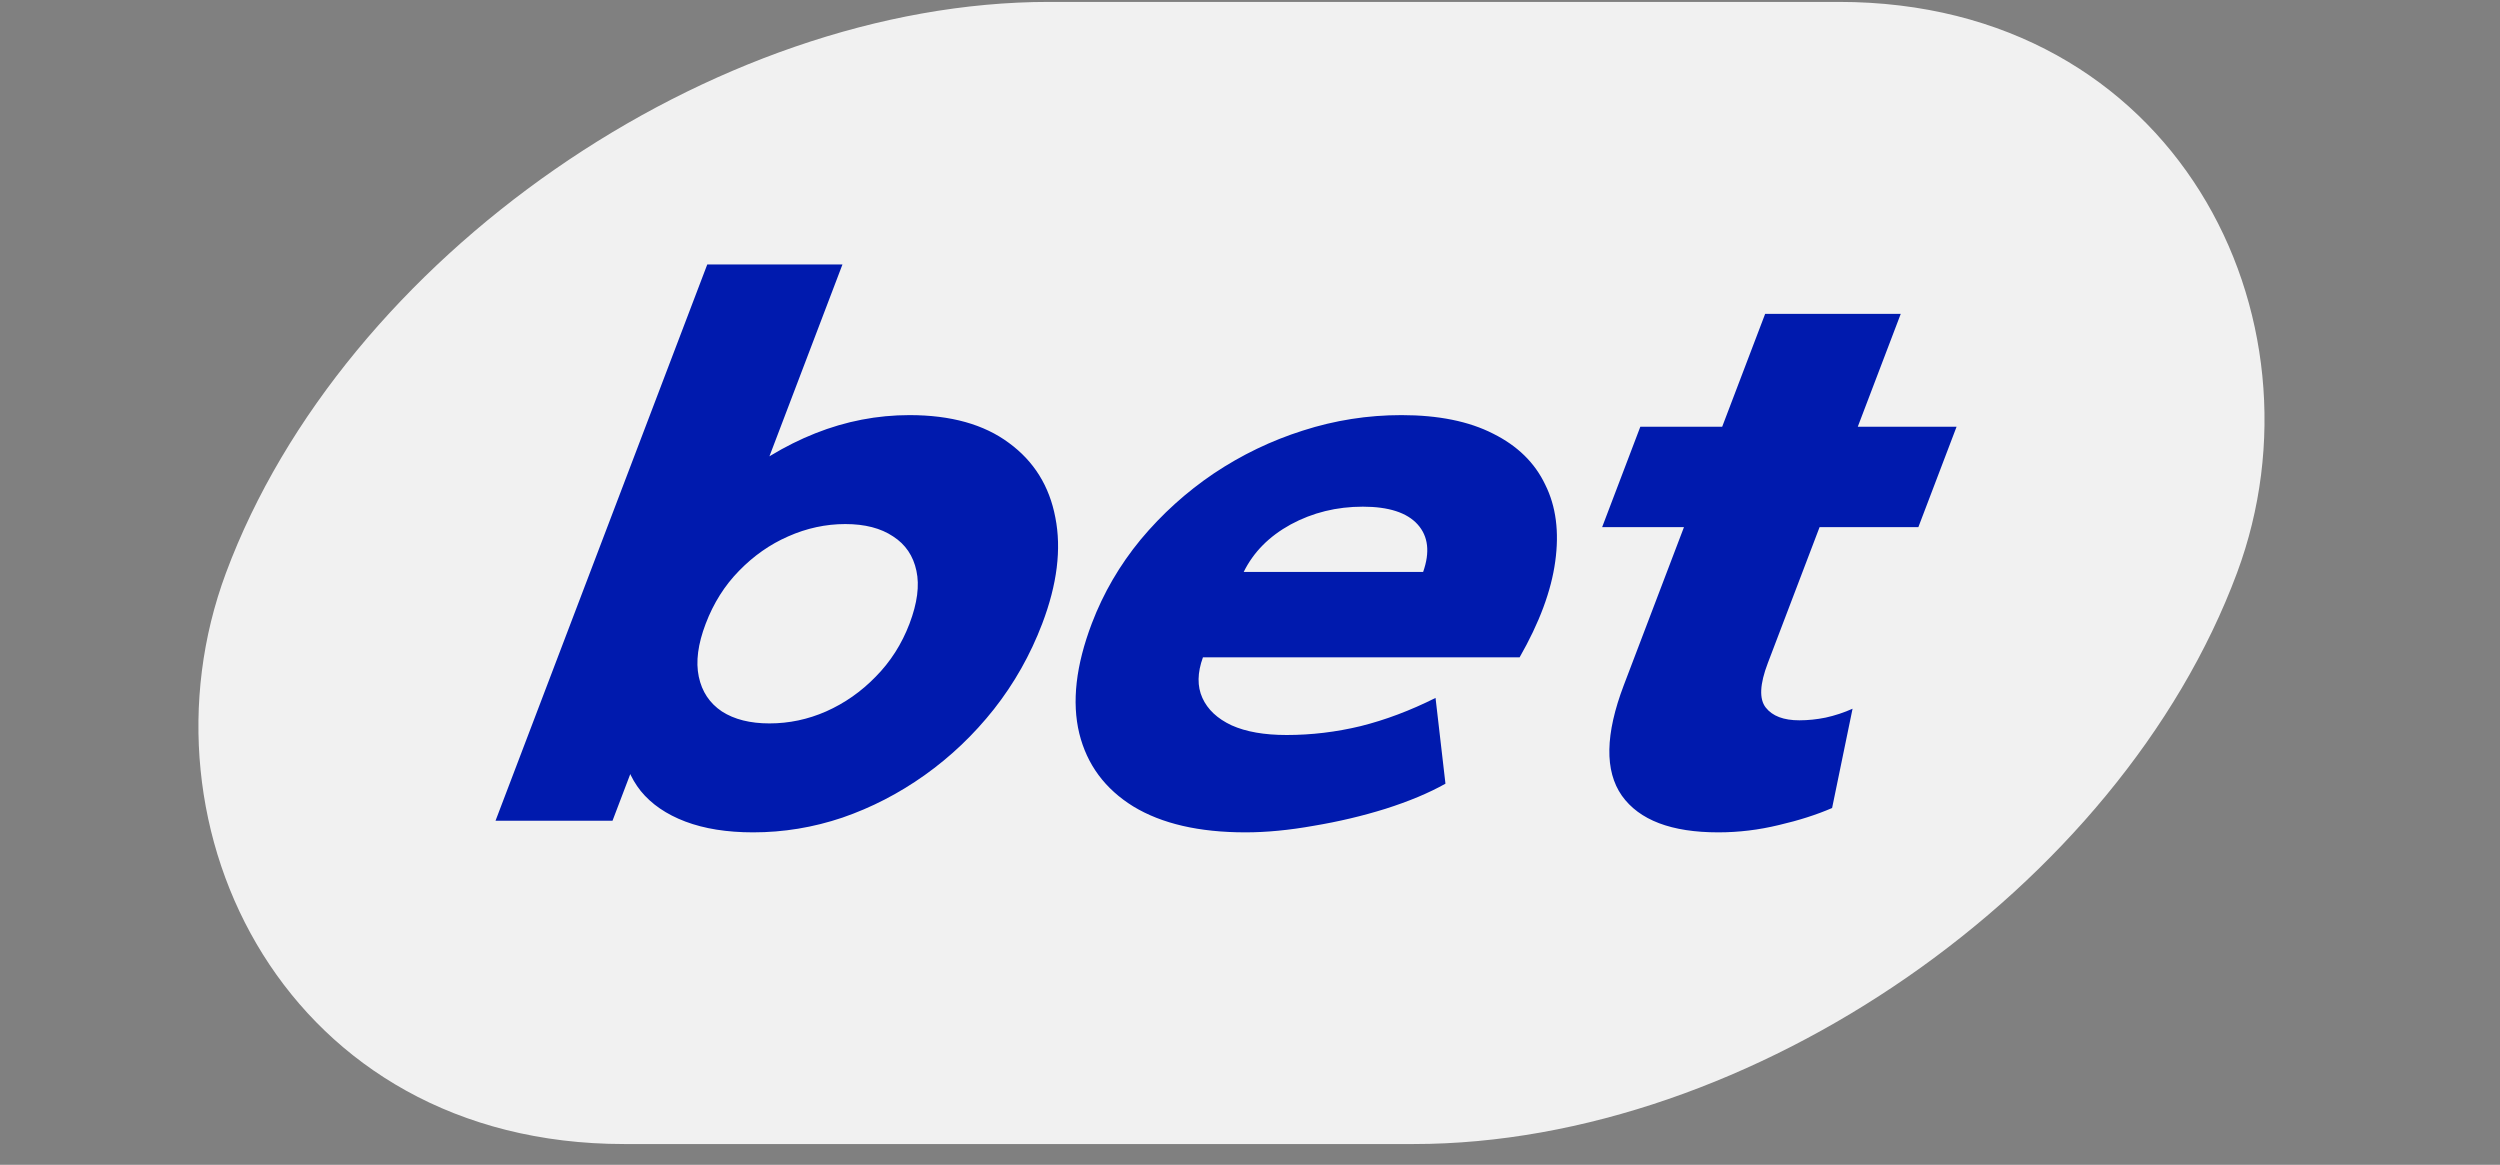
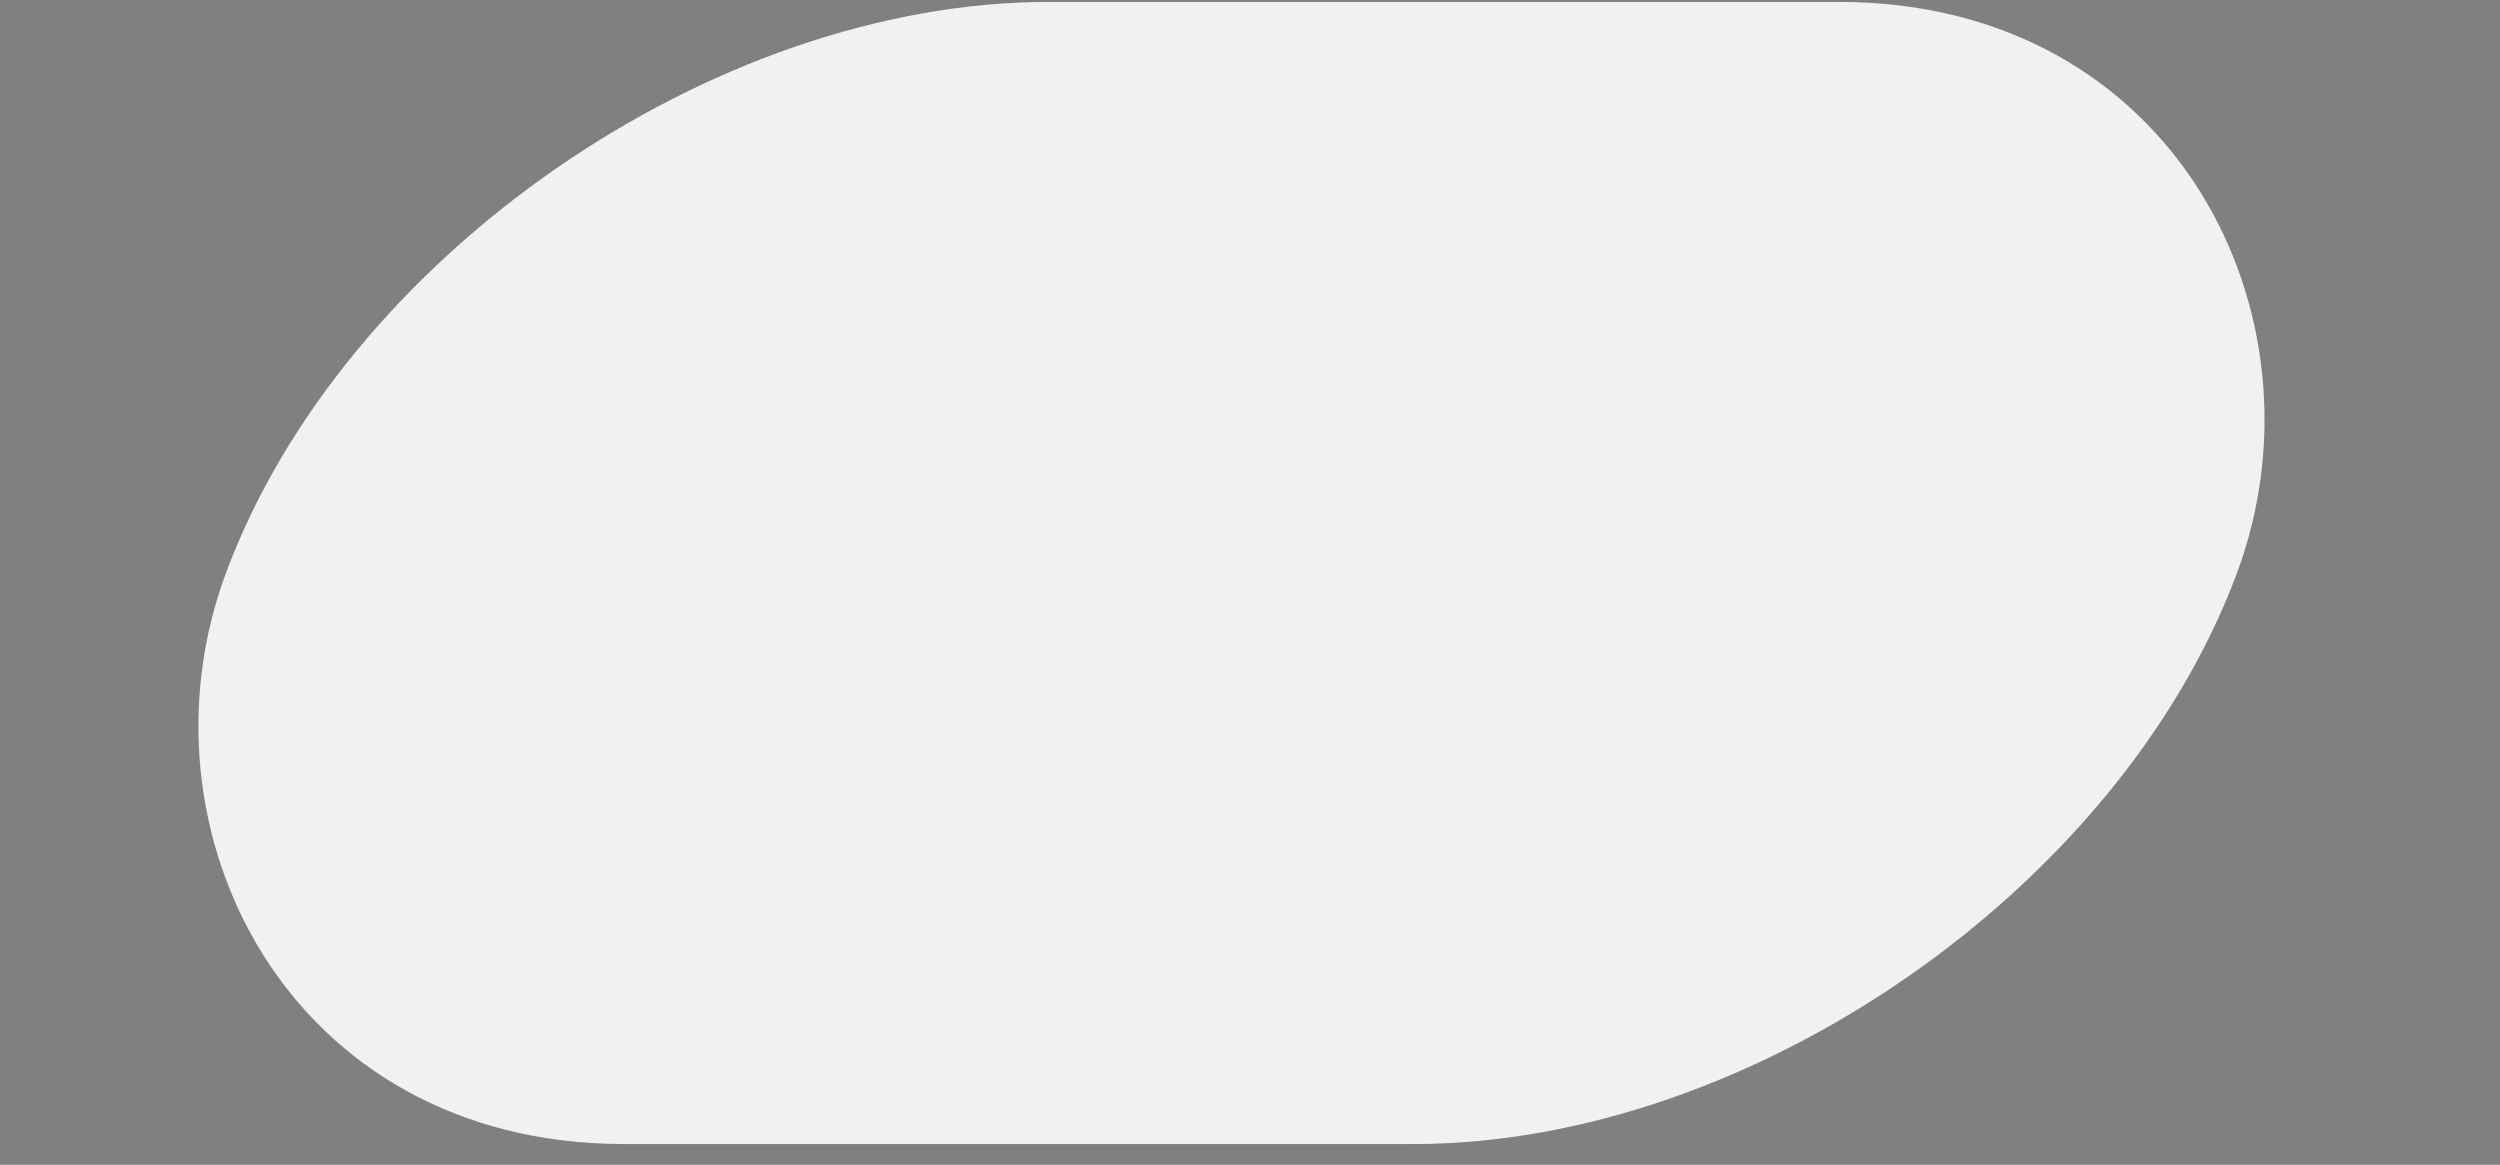
<svg xmlns="http://www.w3.org/2000/svg" width="88" height="41" viewBox="0 0 88 41" fill="none">
  <rect x="0" y="0" width="88" height="41" fill="#808080" stroke="none" />
  <rect width="70.789" height="42.998" rx="21.499" transform="matrix(1 0 -0.348 0.935 15.435 0.067)" fill="#F1F1F1" />
-   <path d="M26.512 29.299C25.59 29.299 24.795 29.172 24.125 28.919C23.455 28.665 22.932 28.306 22.555 27.844C22.188 27.382 21.974 26.847 21.914 26.239L22.947 25.247L21.56 28.891H17.442L24.896 9.308H29.655L26.29 18.148L25.601 17.128C26.594 16.303 27.628 15.677 28.702 15.251C29.776 14.825 30.881 14.612 32.016 14.612C33.471 14.612 34.637 14.938 35.514 15.591C36.394 16.235 36.939 17.11 37.148 18.216C37.367 19.322 37.213 20.568 36.685 21.956C36.267 23.053 35.702 24.054 34.988 24.961C34.278 25.859 33.464 26.634 32.546 27.287C31.641 27.93 30.675 28.429 29.648 28.782C28.624 29.127 27.579 29.299 26.512 29.299ZM27.084 25.464C27.773 25.464 28.438 25.324 29.078 25.043C29.732 24.753 30.314 24.345 30.825 23.819C31.345 23.293 31.741 22.672 32.014 21.956C32.29 21.23 32.371 20.609 32.258 20.092C32.147 19.567 31.874 19.163 31.438 18.882C31.005 18.592 30.444 18.447 29.755 18.447C29.067 18.447 28.395 18.592 27.742 18.882C27.101 19.163 26.526 19.567 26.015 20.092C25.508 20.609 25.116 21.23 24.84 21.956C24.567 22.672 24.486 23.293 24.597 23.819C24.707 24.345 24.978 24.753 25.411 25.043C25.848 25.324 26.405 25.464 27.084 25.464ZM43.84 29.299C42.21 29.299 40.895 28.995 39.894 28.388C38.897 27.772 38.262 26.915 37.991 25.818C37.723 24.712 37.871 23.42 38.433 21.942C38.841 20.872 39.414 19.888 40.153 18.991C40.903 18.093 41.76 17.318 42.727 16.665C43.703 16.013 44.748 15.509 45.862 15.156C46.99 14.793 48.145 14.612 49.329 14.612C50.629 14.612 51.705 14.829 52.558 15.265C53.414 15.691 54.026 16.289 54.392 17.06C54.772 17.821 54.889 18.723 54.744 19.766C54.603 20.8 54.185 21.924 53.49 23.139H42.343C42.146 23.683 42.139 24.159 42.324 24.567C42.508 24.975 42.851 25.297 43.353 25.532C43.858 25.759 44.504 25.872 45.29 25.872C46.163 25.872 47.032 25.768 47.897 25.559C48.766 25.342 49.644 25.011 50.531 24.567L50.88 27.586C50.3 27.912 49.596 28.207 48.768 28.47C47.954 28.724 47.111 28.923 46.241 29.068C45.378 29.222 44.577 29.299 43.84 29.299ZM43.778 20.133H50.094C50.34 19.435 50.276 18.878 49.901 18.46C49.526 18.044 48.883 17.835 47.971 17.835C47.049 17.835 46.204 18.044 45.434 18.46C44.673 18.878 44.122 19.435 43.778 20.133ZM60.483 29.299C58.834 29.299 57.702 28.869 57.089 28.007C56.48 27.137 56.503 25.84 57.158 24.118L62.133 11.049H66.906L65.394 15.02H68.872L67.526 18.556H64.049L62.226 23.343C61.943 24.086 61.919 24.607 62.155 24.907C62.39 25.206 62.784 25.355 63.337 25.355C63.638 25.355 63.946 25.324 64.261 25.26C64.589 25.188 64.906 25.083 65.21 24.947L64.49 28.442C63.945 28.678 63.321 28.878 62.618 29.041C61.912 29.213 61.2 29.299 60.483 29.299ZM56.395 18.556L57.74 15.02H61.058L59.712 18.556H56.395Z" fill="#001AAE" />
</svg>